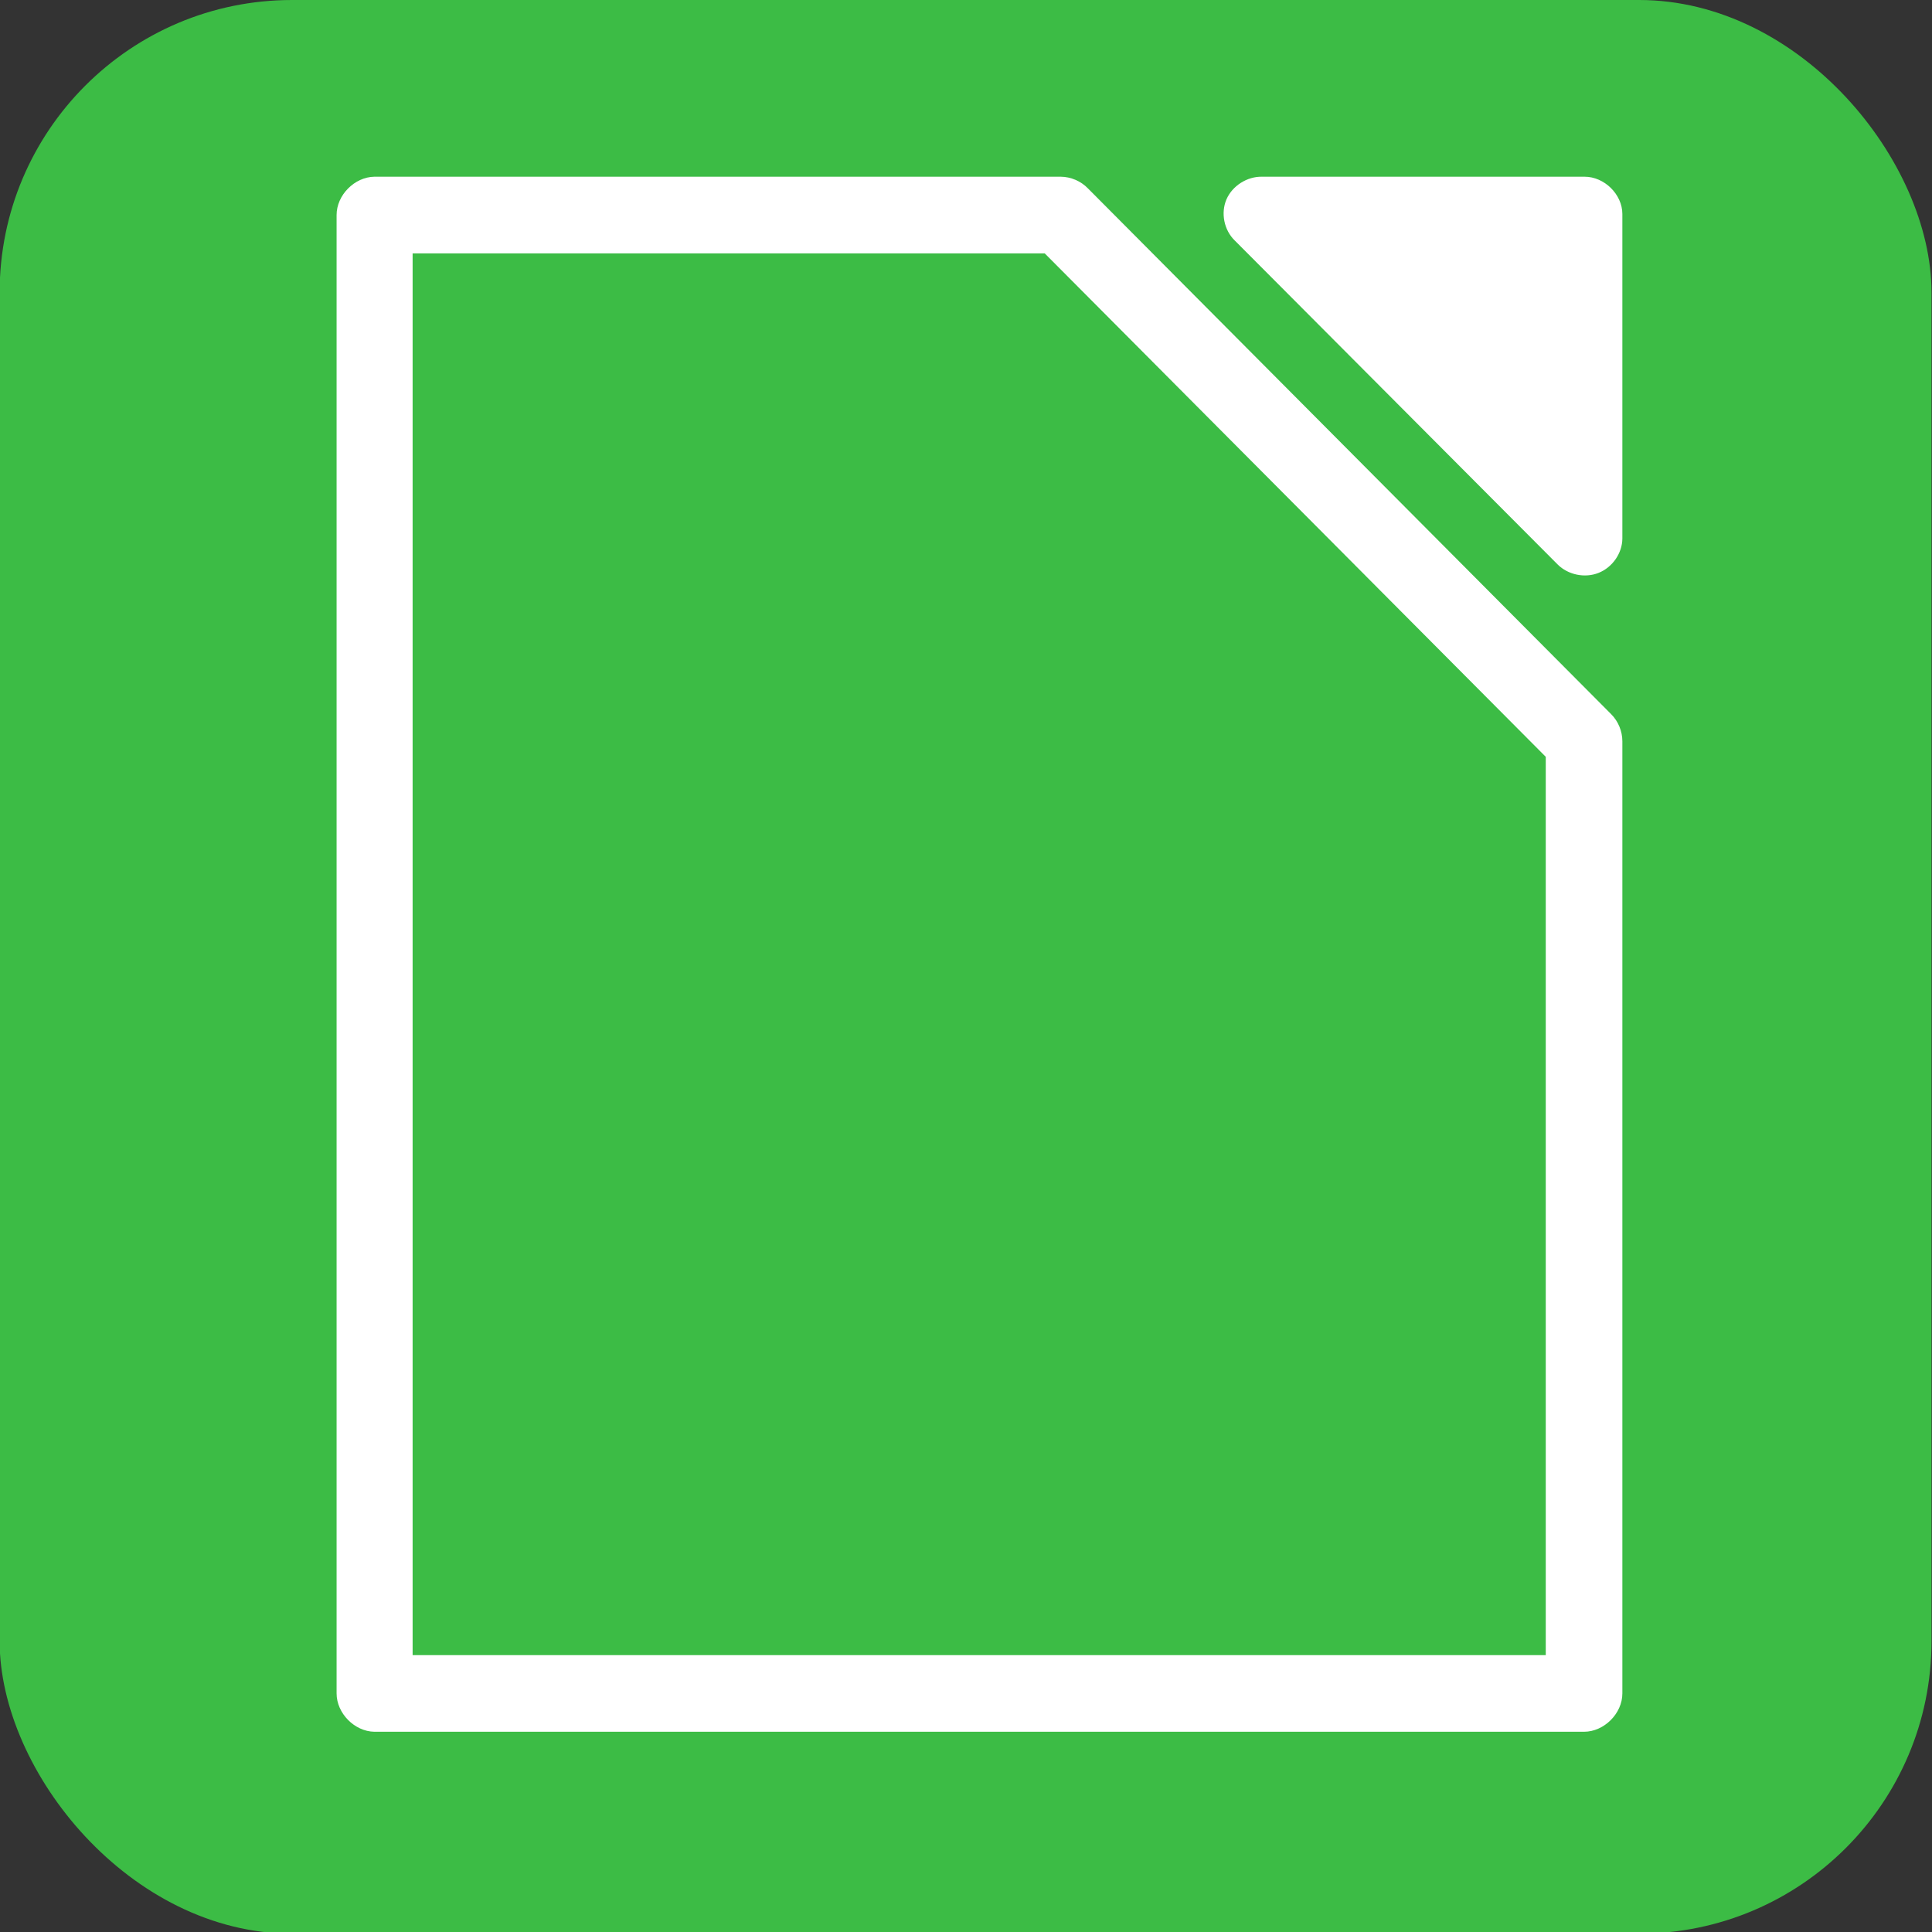
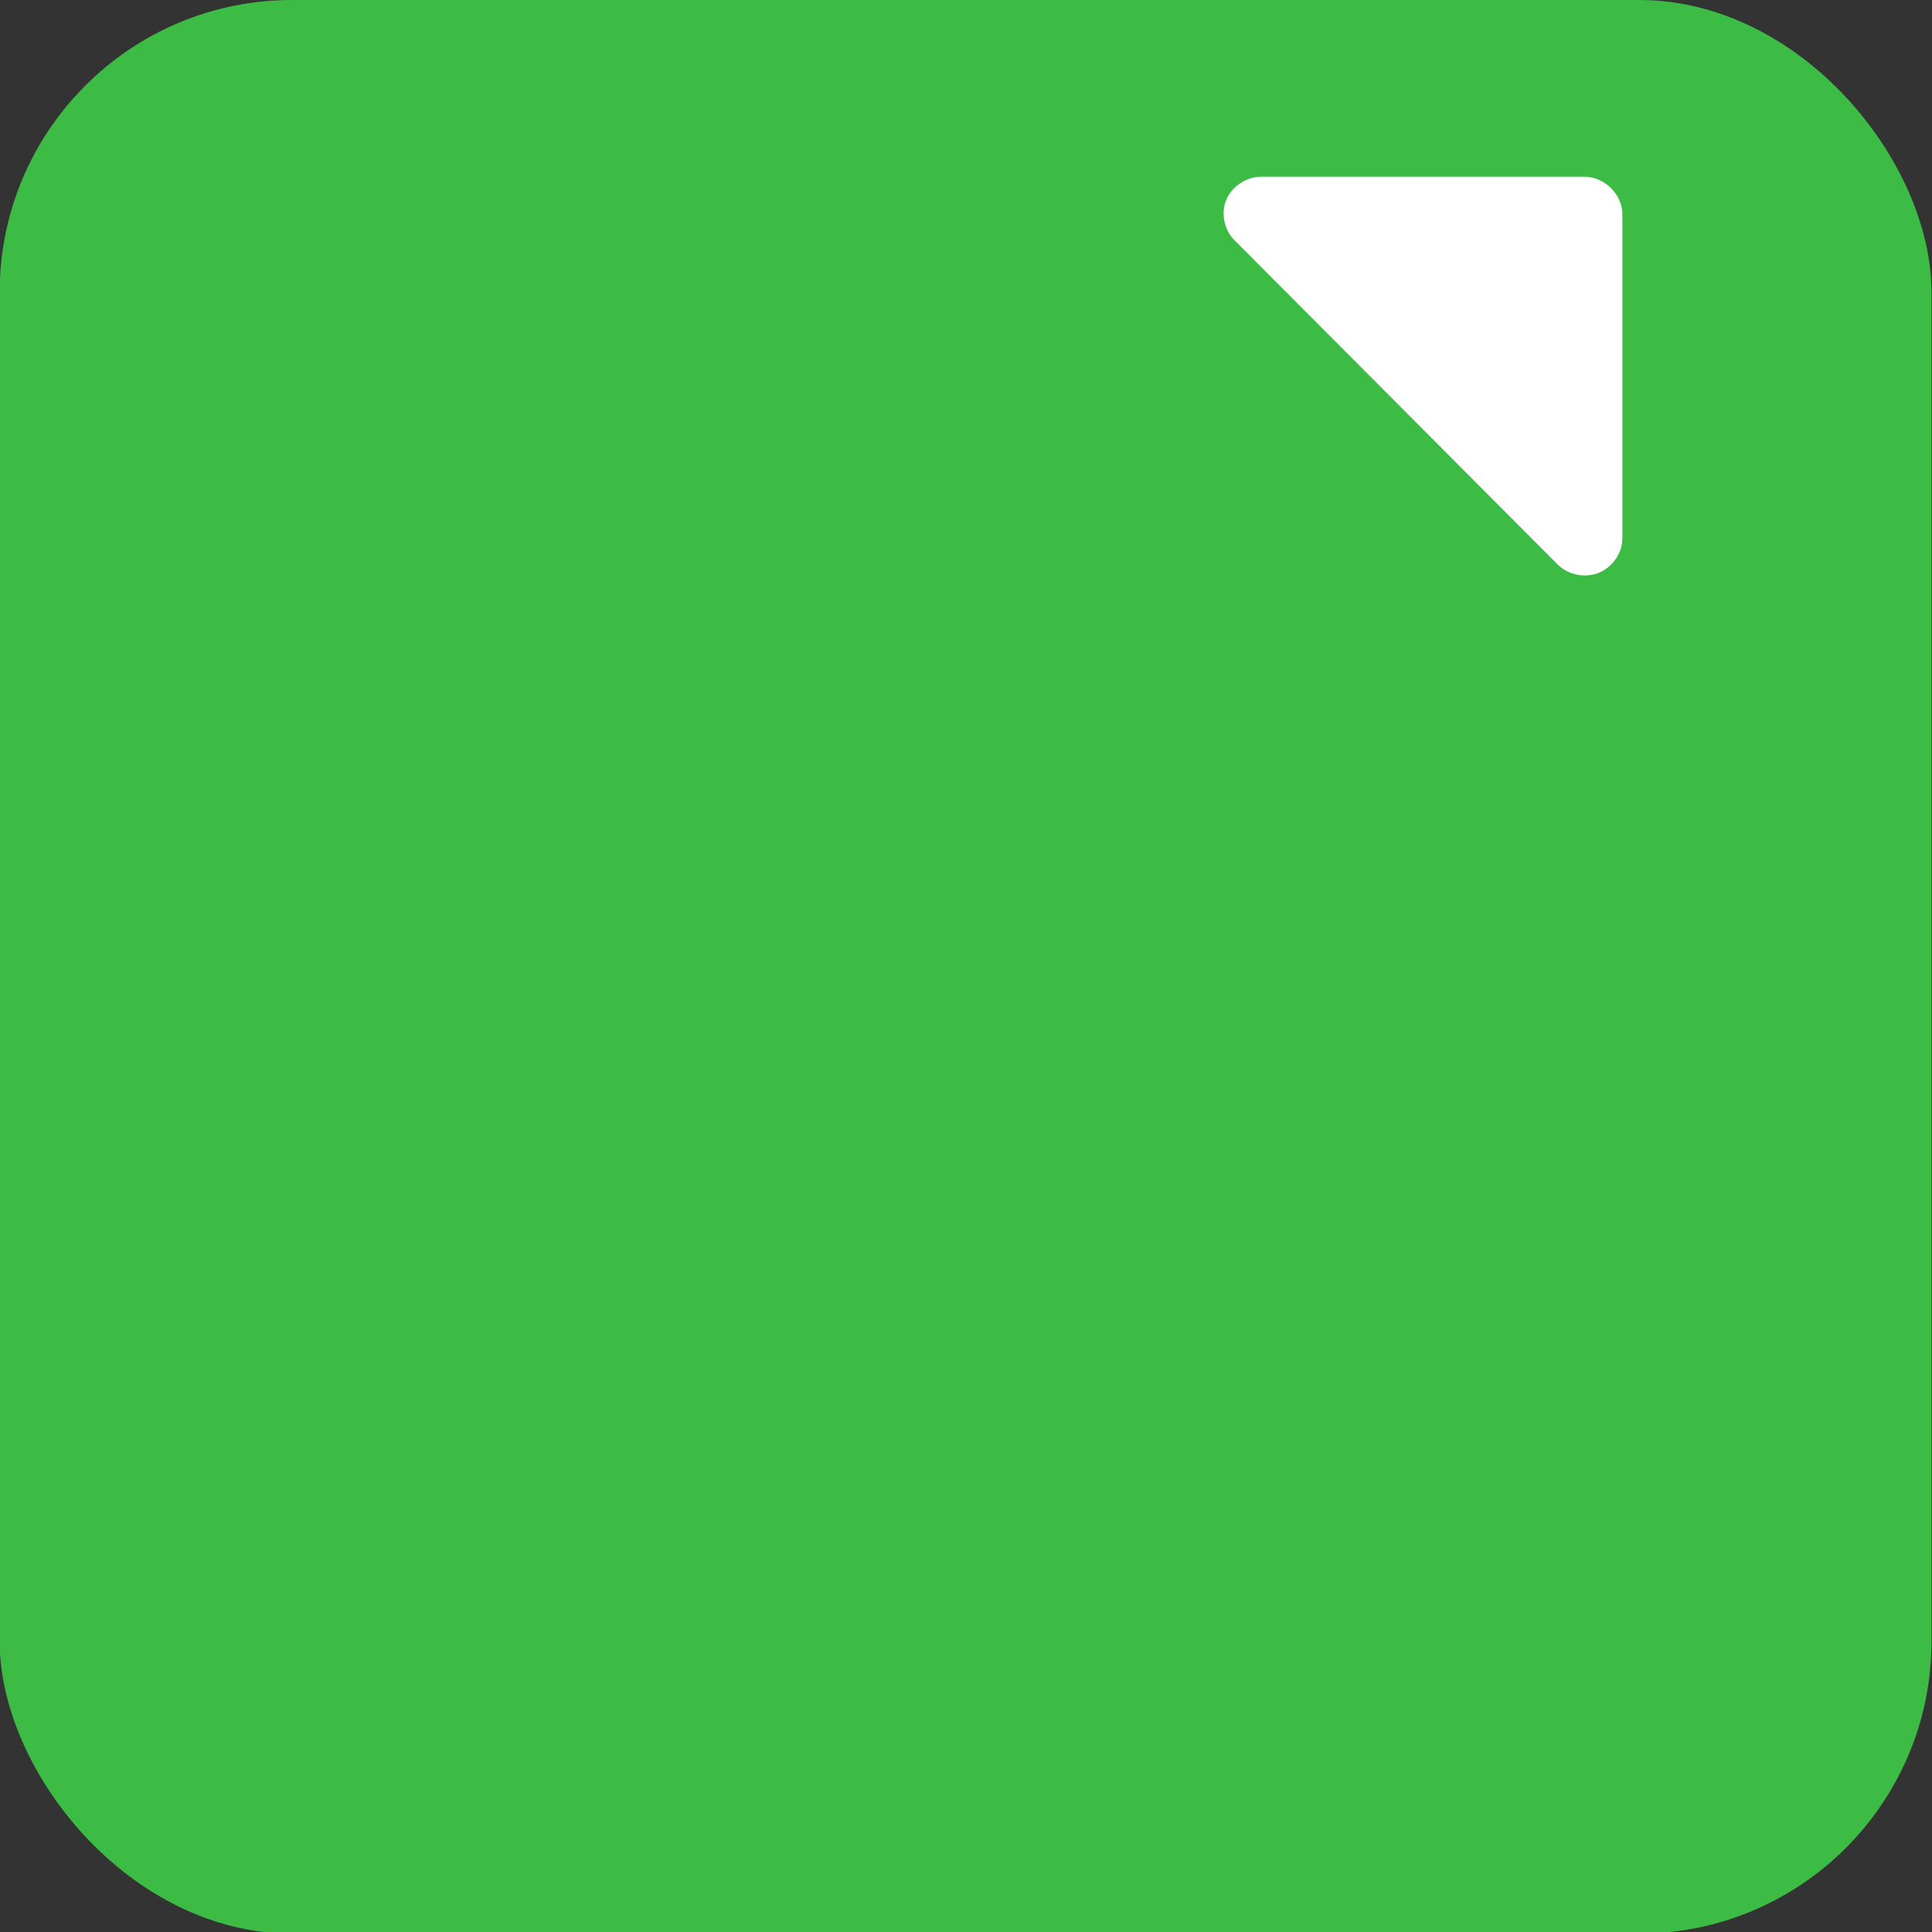
<svg xmlns="http://www.w3.org/2000/svg" version="1.1" id="svg1" width="500" height="500" viewBox="0 0 500 500">
  <rect x="0" y="0" width="500" height="500" fill="#333333" stroke="none" />
  <defs id="defs1" />
  <g id="g1">
    <rect style="fill:#3cbc45;fill-opacity:1;stroke-width:0.996;stroke-dasharray:none" id="rect35" width="499.966" height="500.424" x="-0.095" y="-4.2196291e-09" ry="75.676" />
    <path id="path33" d="m 326.652,45.734 c -3.877,-0.099 -7.735,2.348 -9.249,5.875 -1.509,3.522 -0.628,7.934 2.146,10.629 l 83.566,83.844 c 2.691,2.695 7.077,3.605 10.629,2.166 3.579,-1.438 6.094,-5.089 6.122,-8.868 V 55.389 c 0,-5.069 -4.659,-9.674 -9.798,-9.654 z" style="fill:#ffffff;fill-opacity:1;fill-rule:evenodd;stroke:none;stroke-width:0.645" />
-     <path id="path35" d="m 96.888,45.734 c -5.139,0.078 -9.778,4.766 -9.778,9.906 V 438.251 c 0,5.142 4.638,9.851 9.778,9.926 H 409.941 c 5.19,0 9.926,-4.714 9.926,-9.926 V 191.861 c 0,-2.6 -1.058,-5.193 -2.897,-7.031 L 281.556,48.757 c -1.812,-1.889 -4.411,-2.998 -7.029,-3.023 z M 106.786,65.567 H 270.367 L 400.041,195.864 V 428.352 H 106.786 Z" style="fill:#ffffff;fill-opacity:1;fill-rule:evenodd;stroke:none;stroke-width:0.645" />
  </g>
</svg>